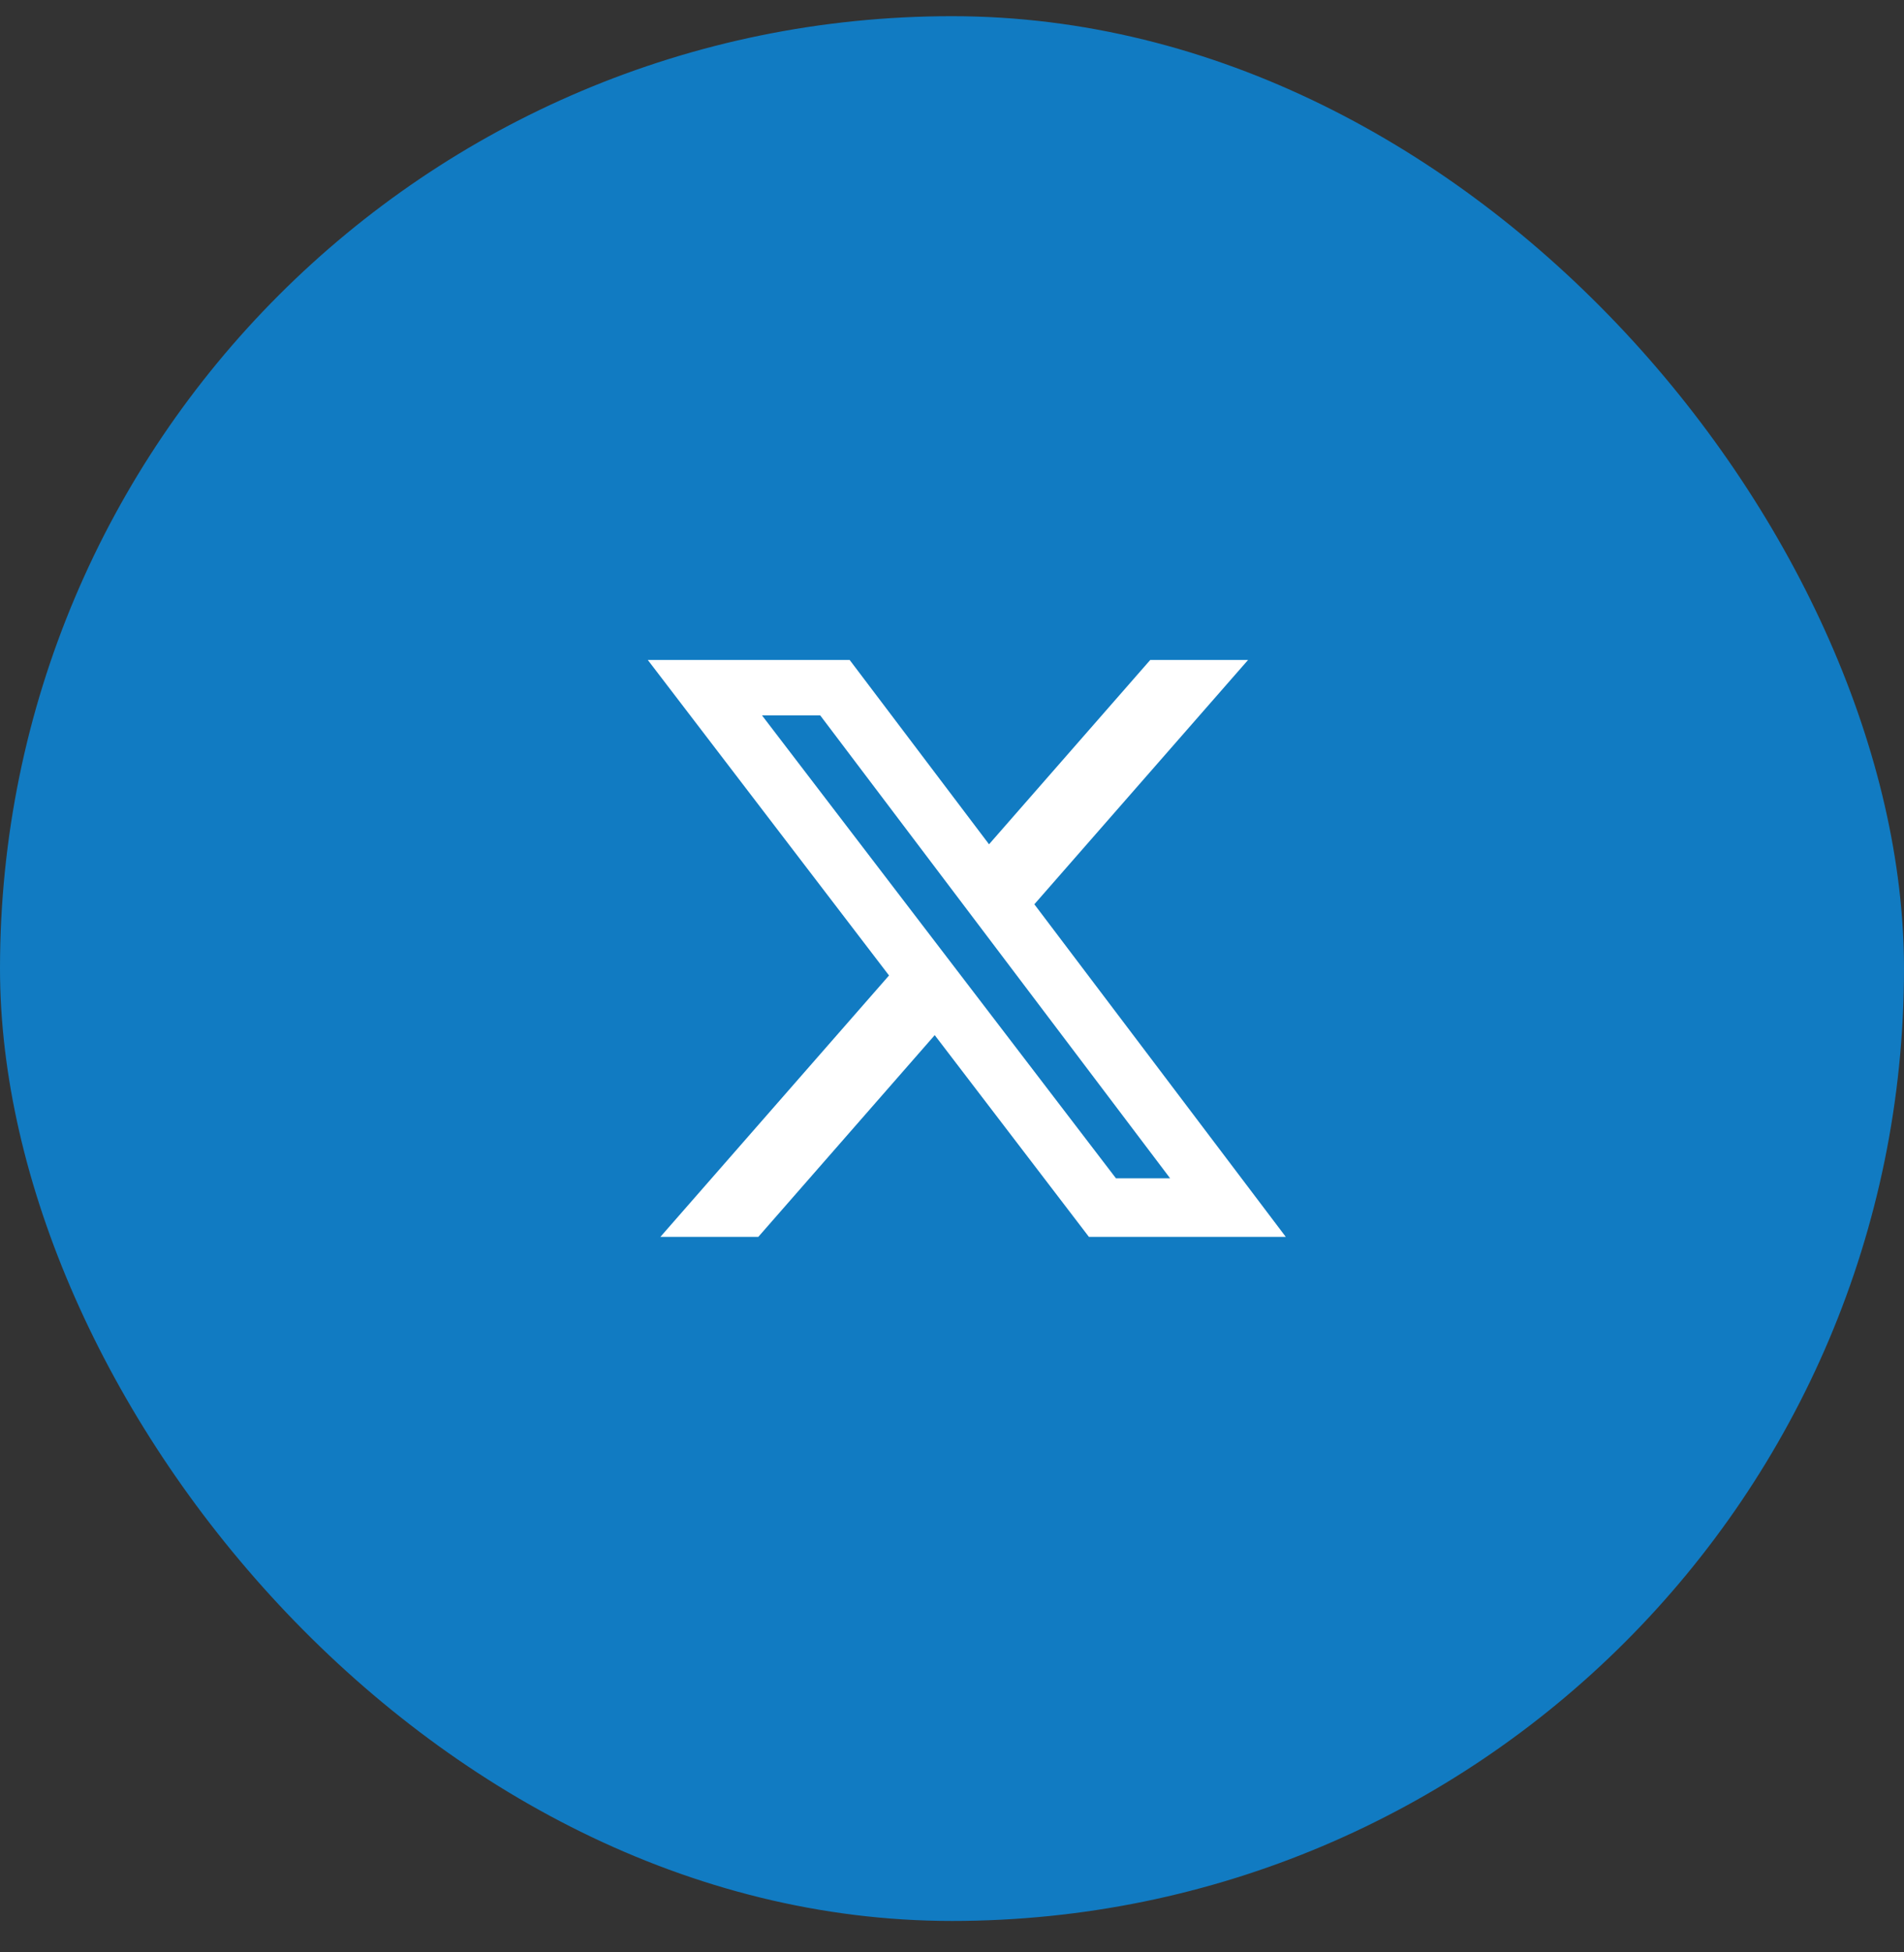
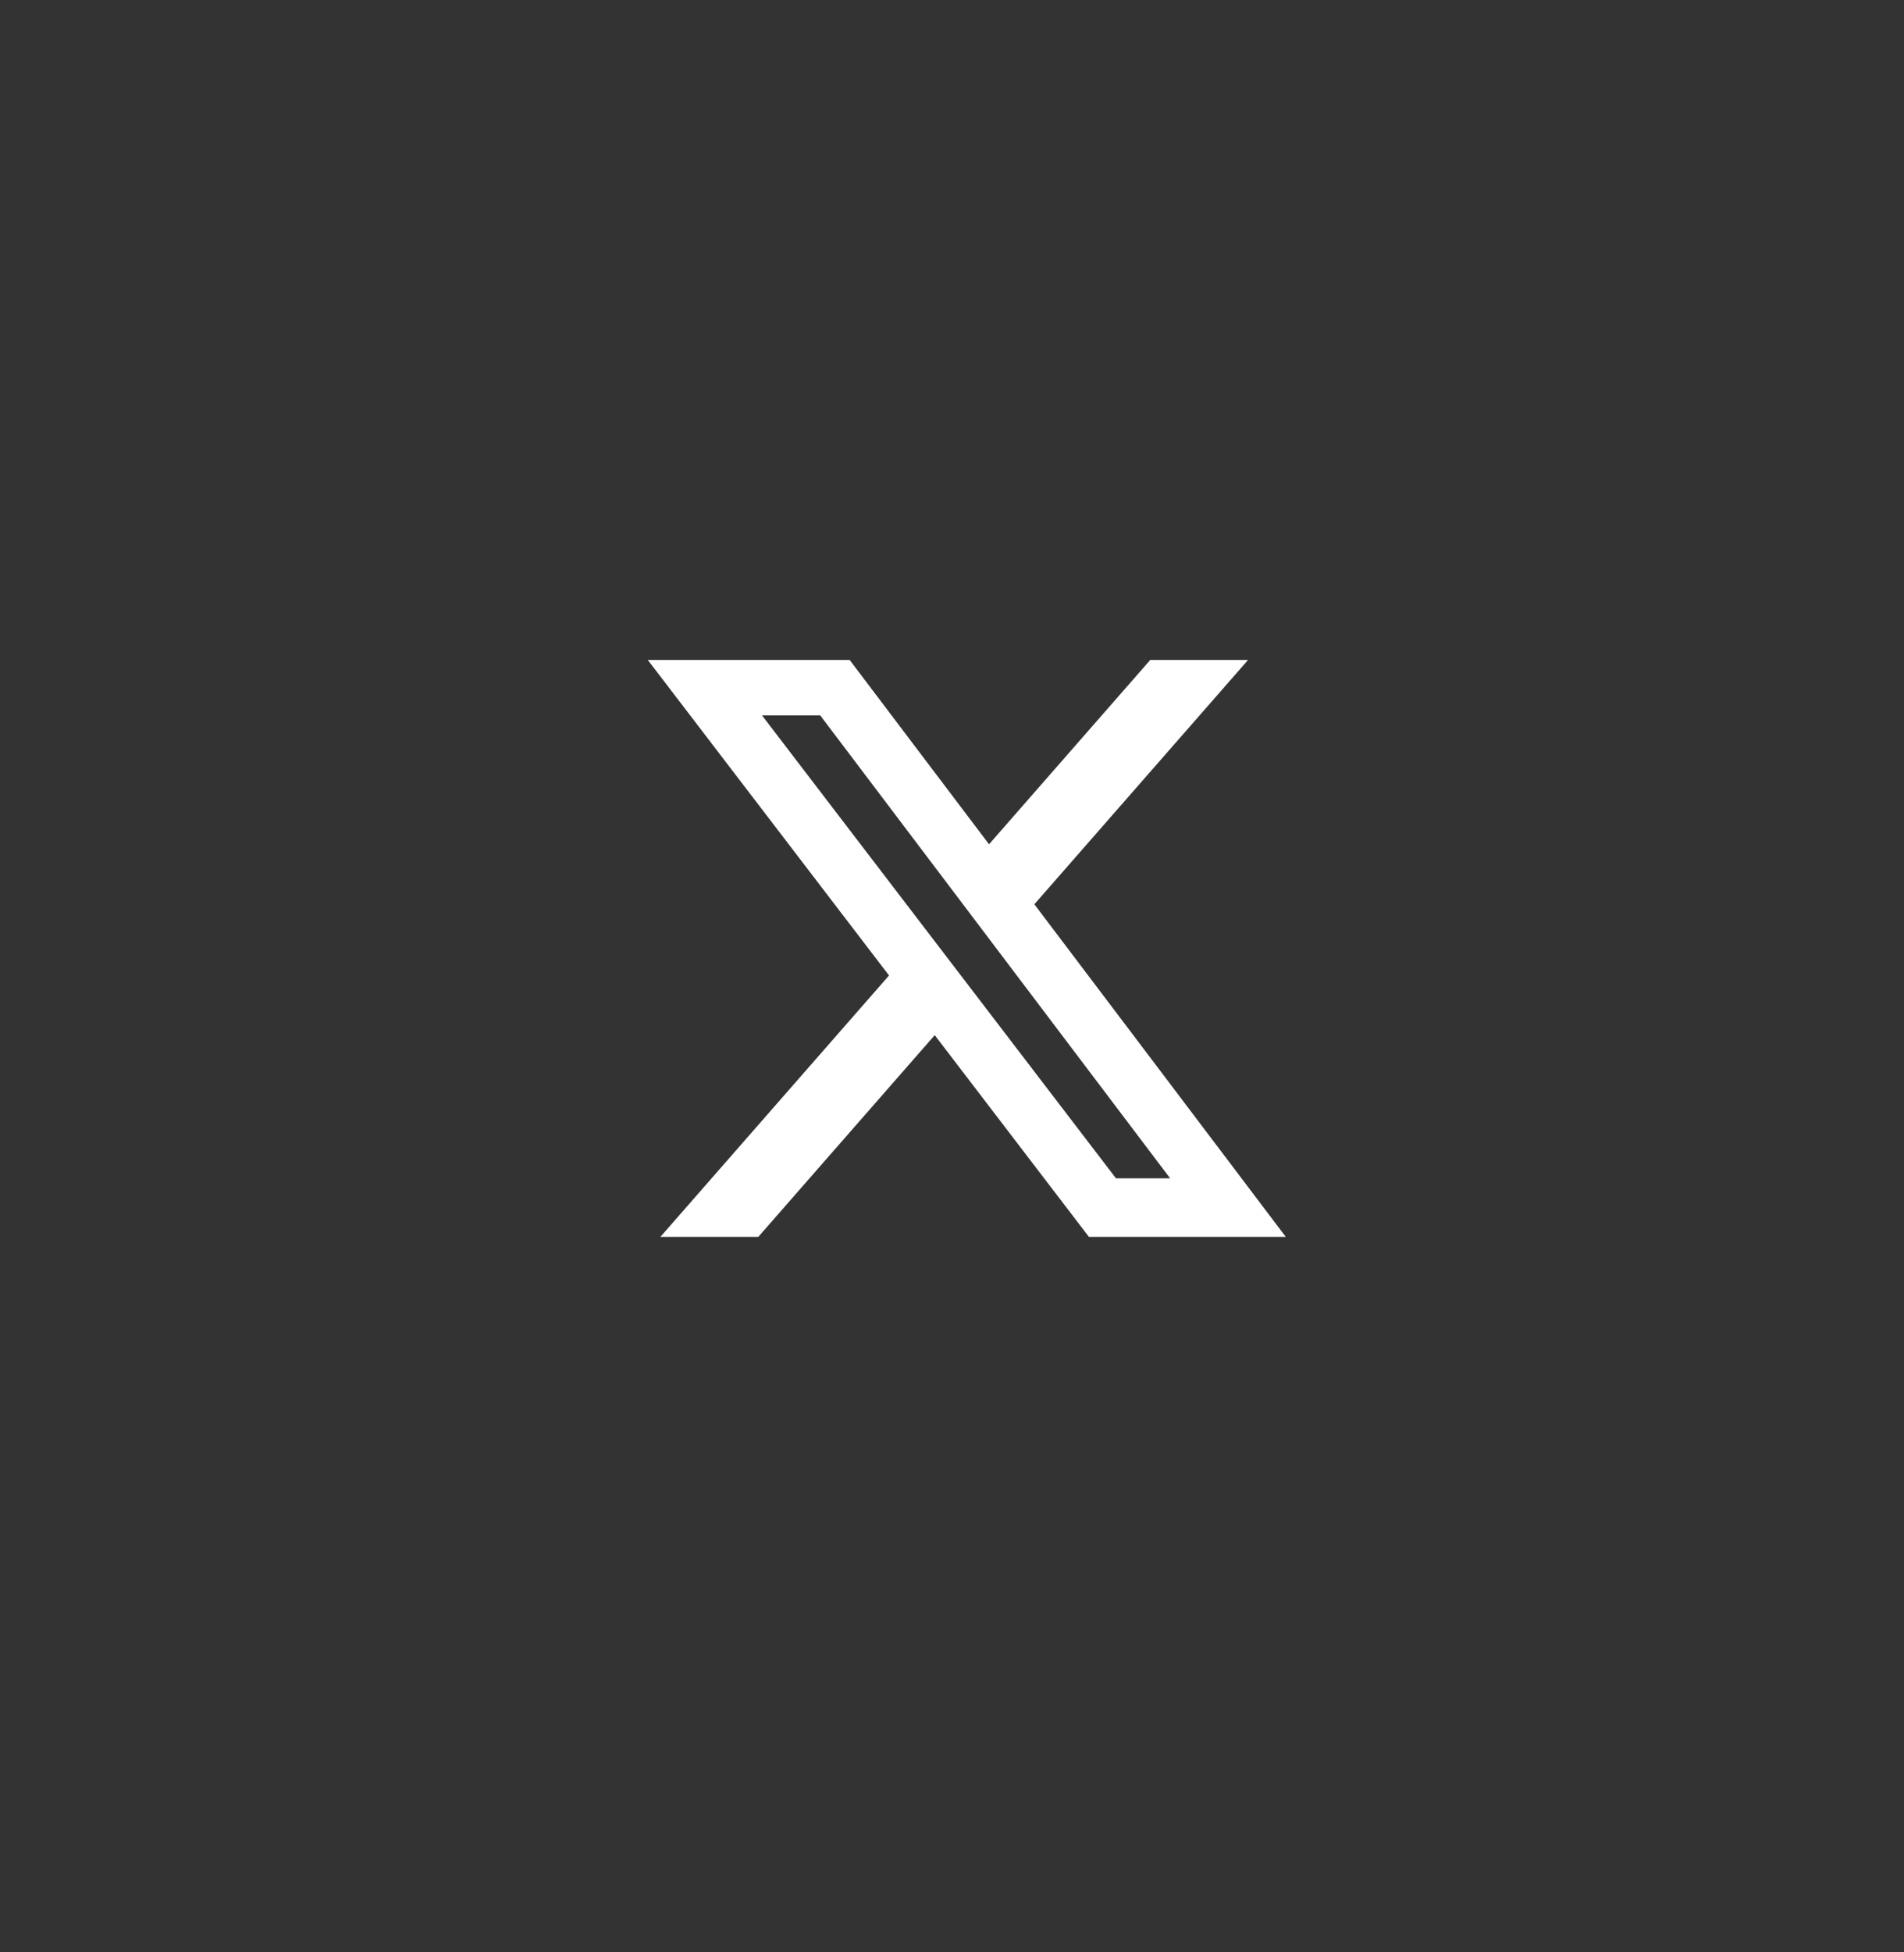
<svg xmlns="http://www.w3.org/2000/svg" width="40" height="41" viewBox="0 0 40 41" fill="none">
  <rect x="0" y="0" width="40" height="41" fill="#333333" stroke="none" />
-   <rect y="0.34" width="40" height="40" rx="20" fill="#117BC2" />
  <g clip-path="url(#clip0_3323_4091)">
    <path d="M24.165 13.859H26.22L21.73 18.99L27.012 25.974H22.876L19.637 21.738L15.931 25.974H13.874L18.677 20.485L13.609 13.859H17.85L20.778 17.73L24.165 13.859ZM23.444 24.744H24.582L17.232 15.024H16.009L23.444 24.744Z" fill="white" />
  </g>
  <defs>
    <clipPath id="clip0_3323_4091">
      <rect width="14.621" height="14.621" fill="white" transform="translate(13 12.7)" />
    </clipPath>
  </defs>
</svg>